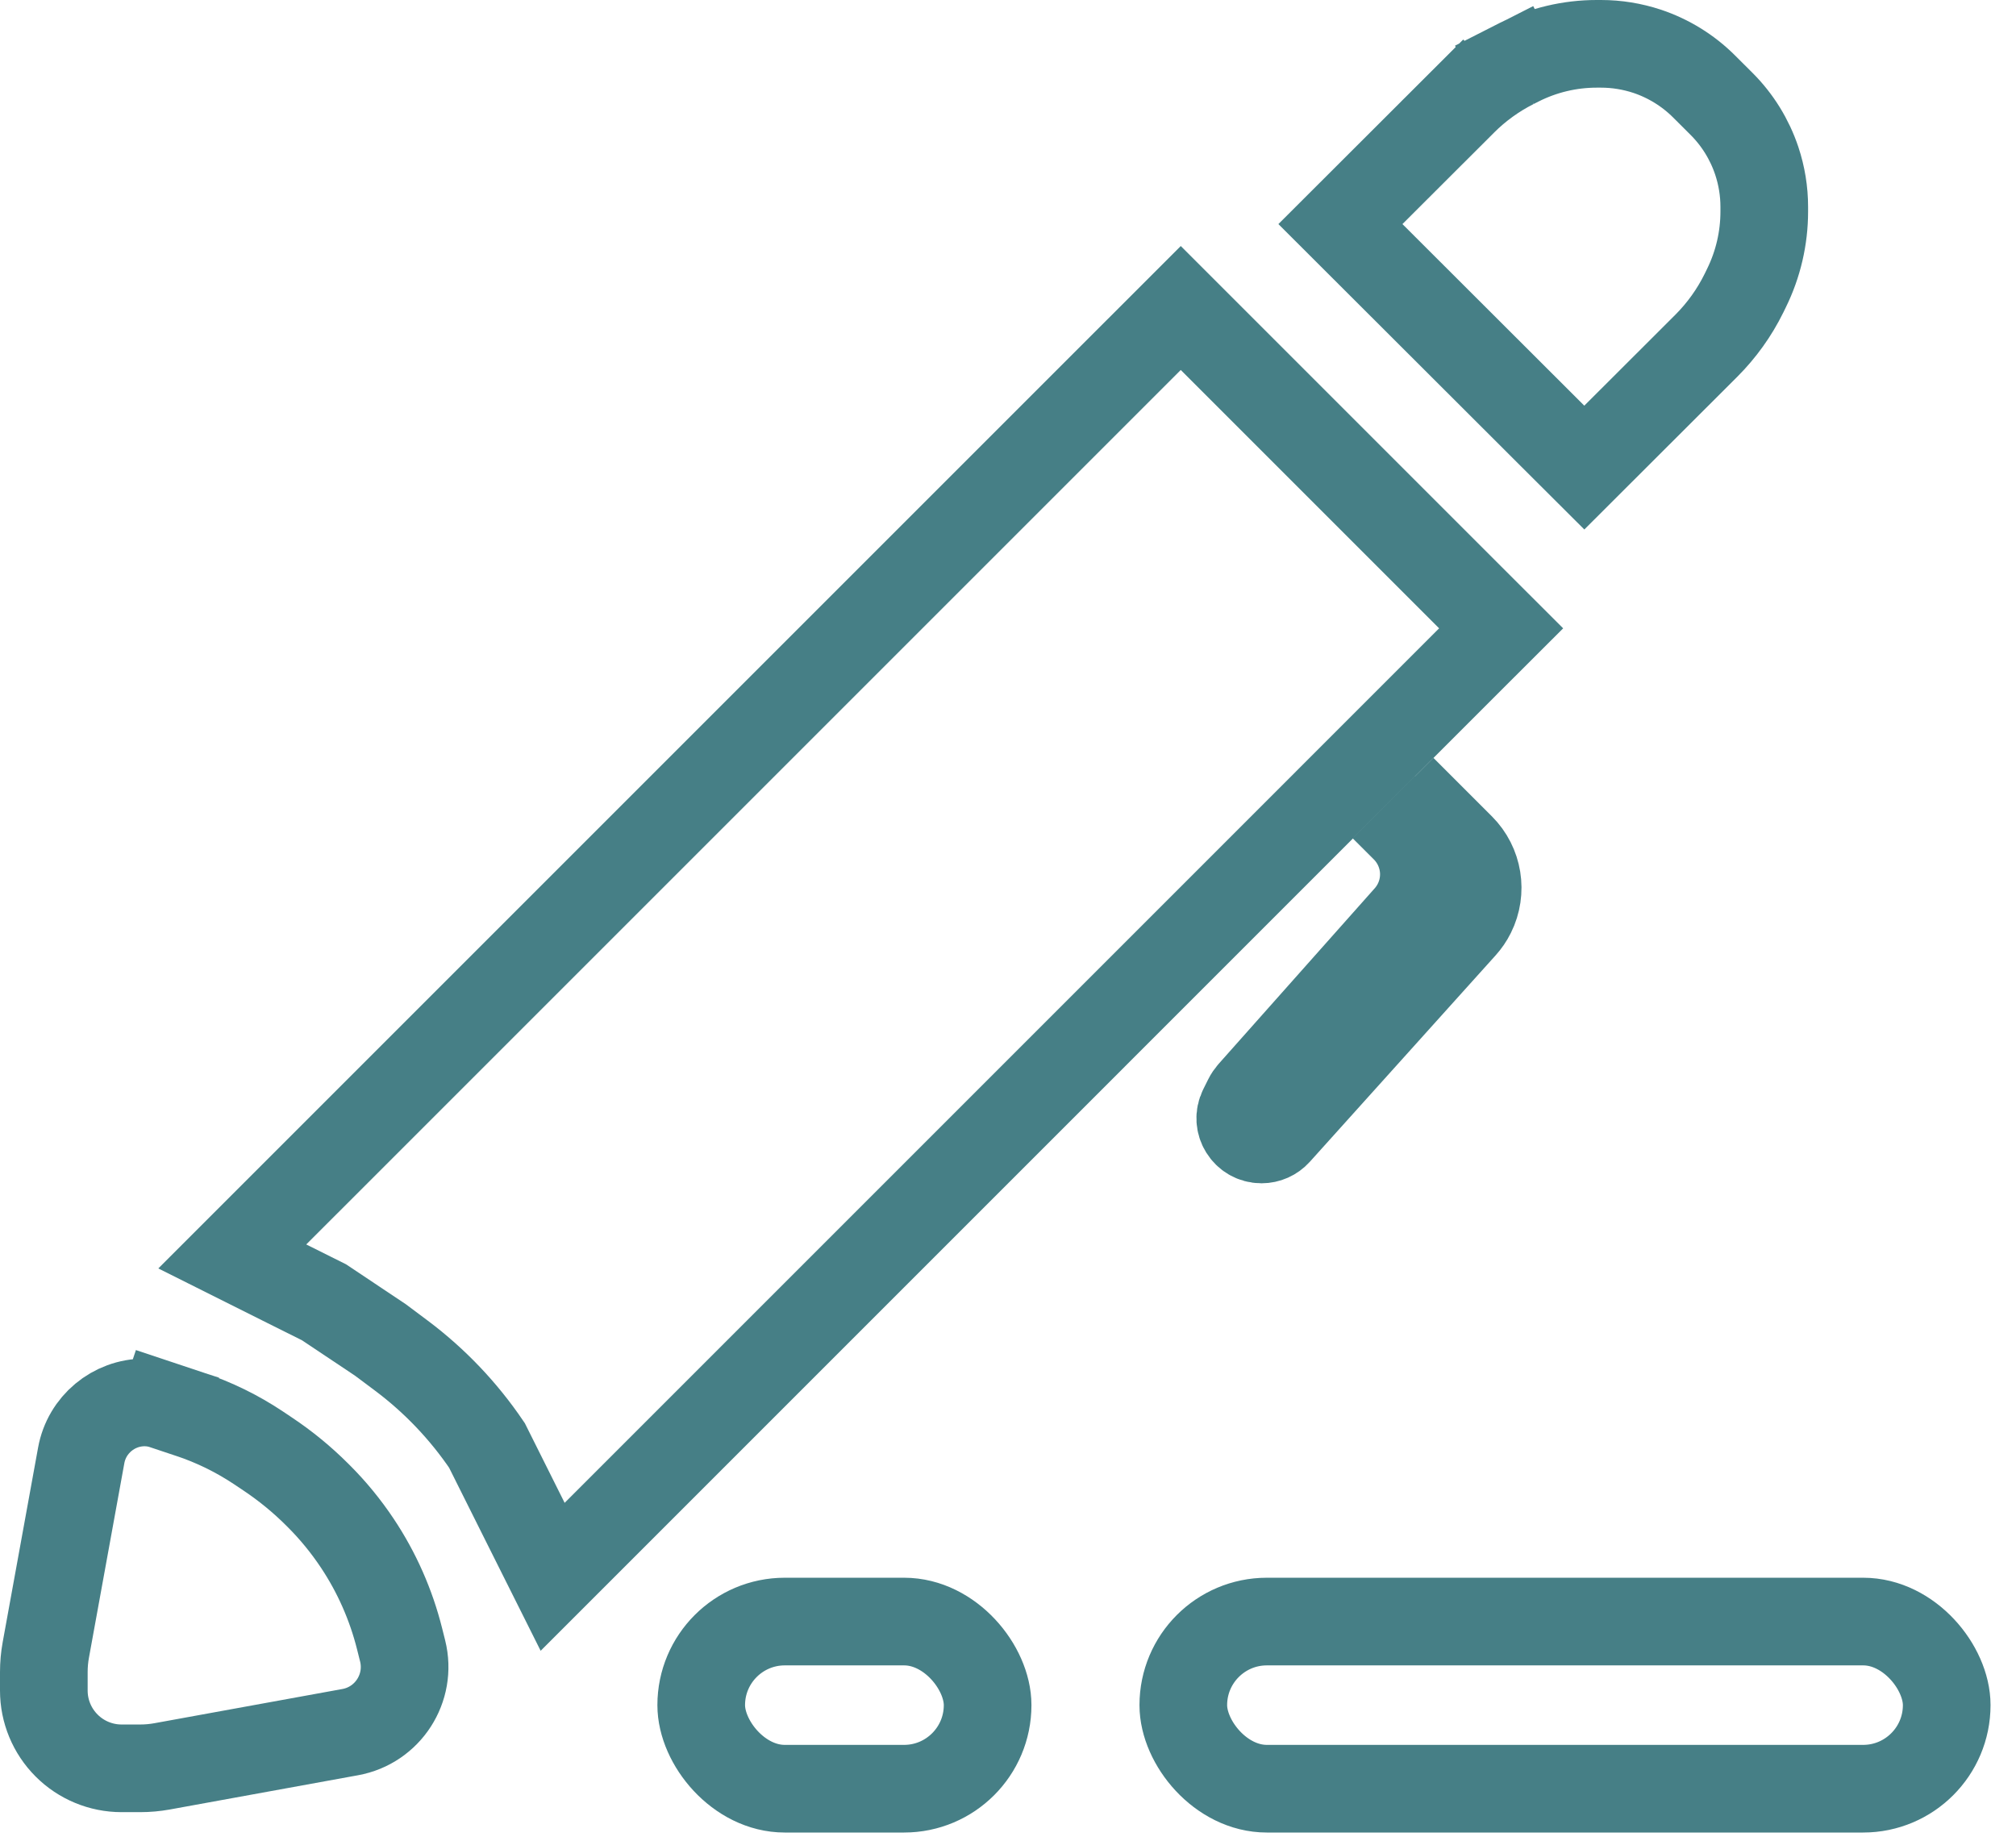
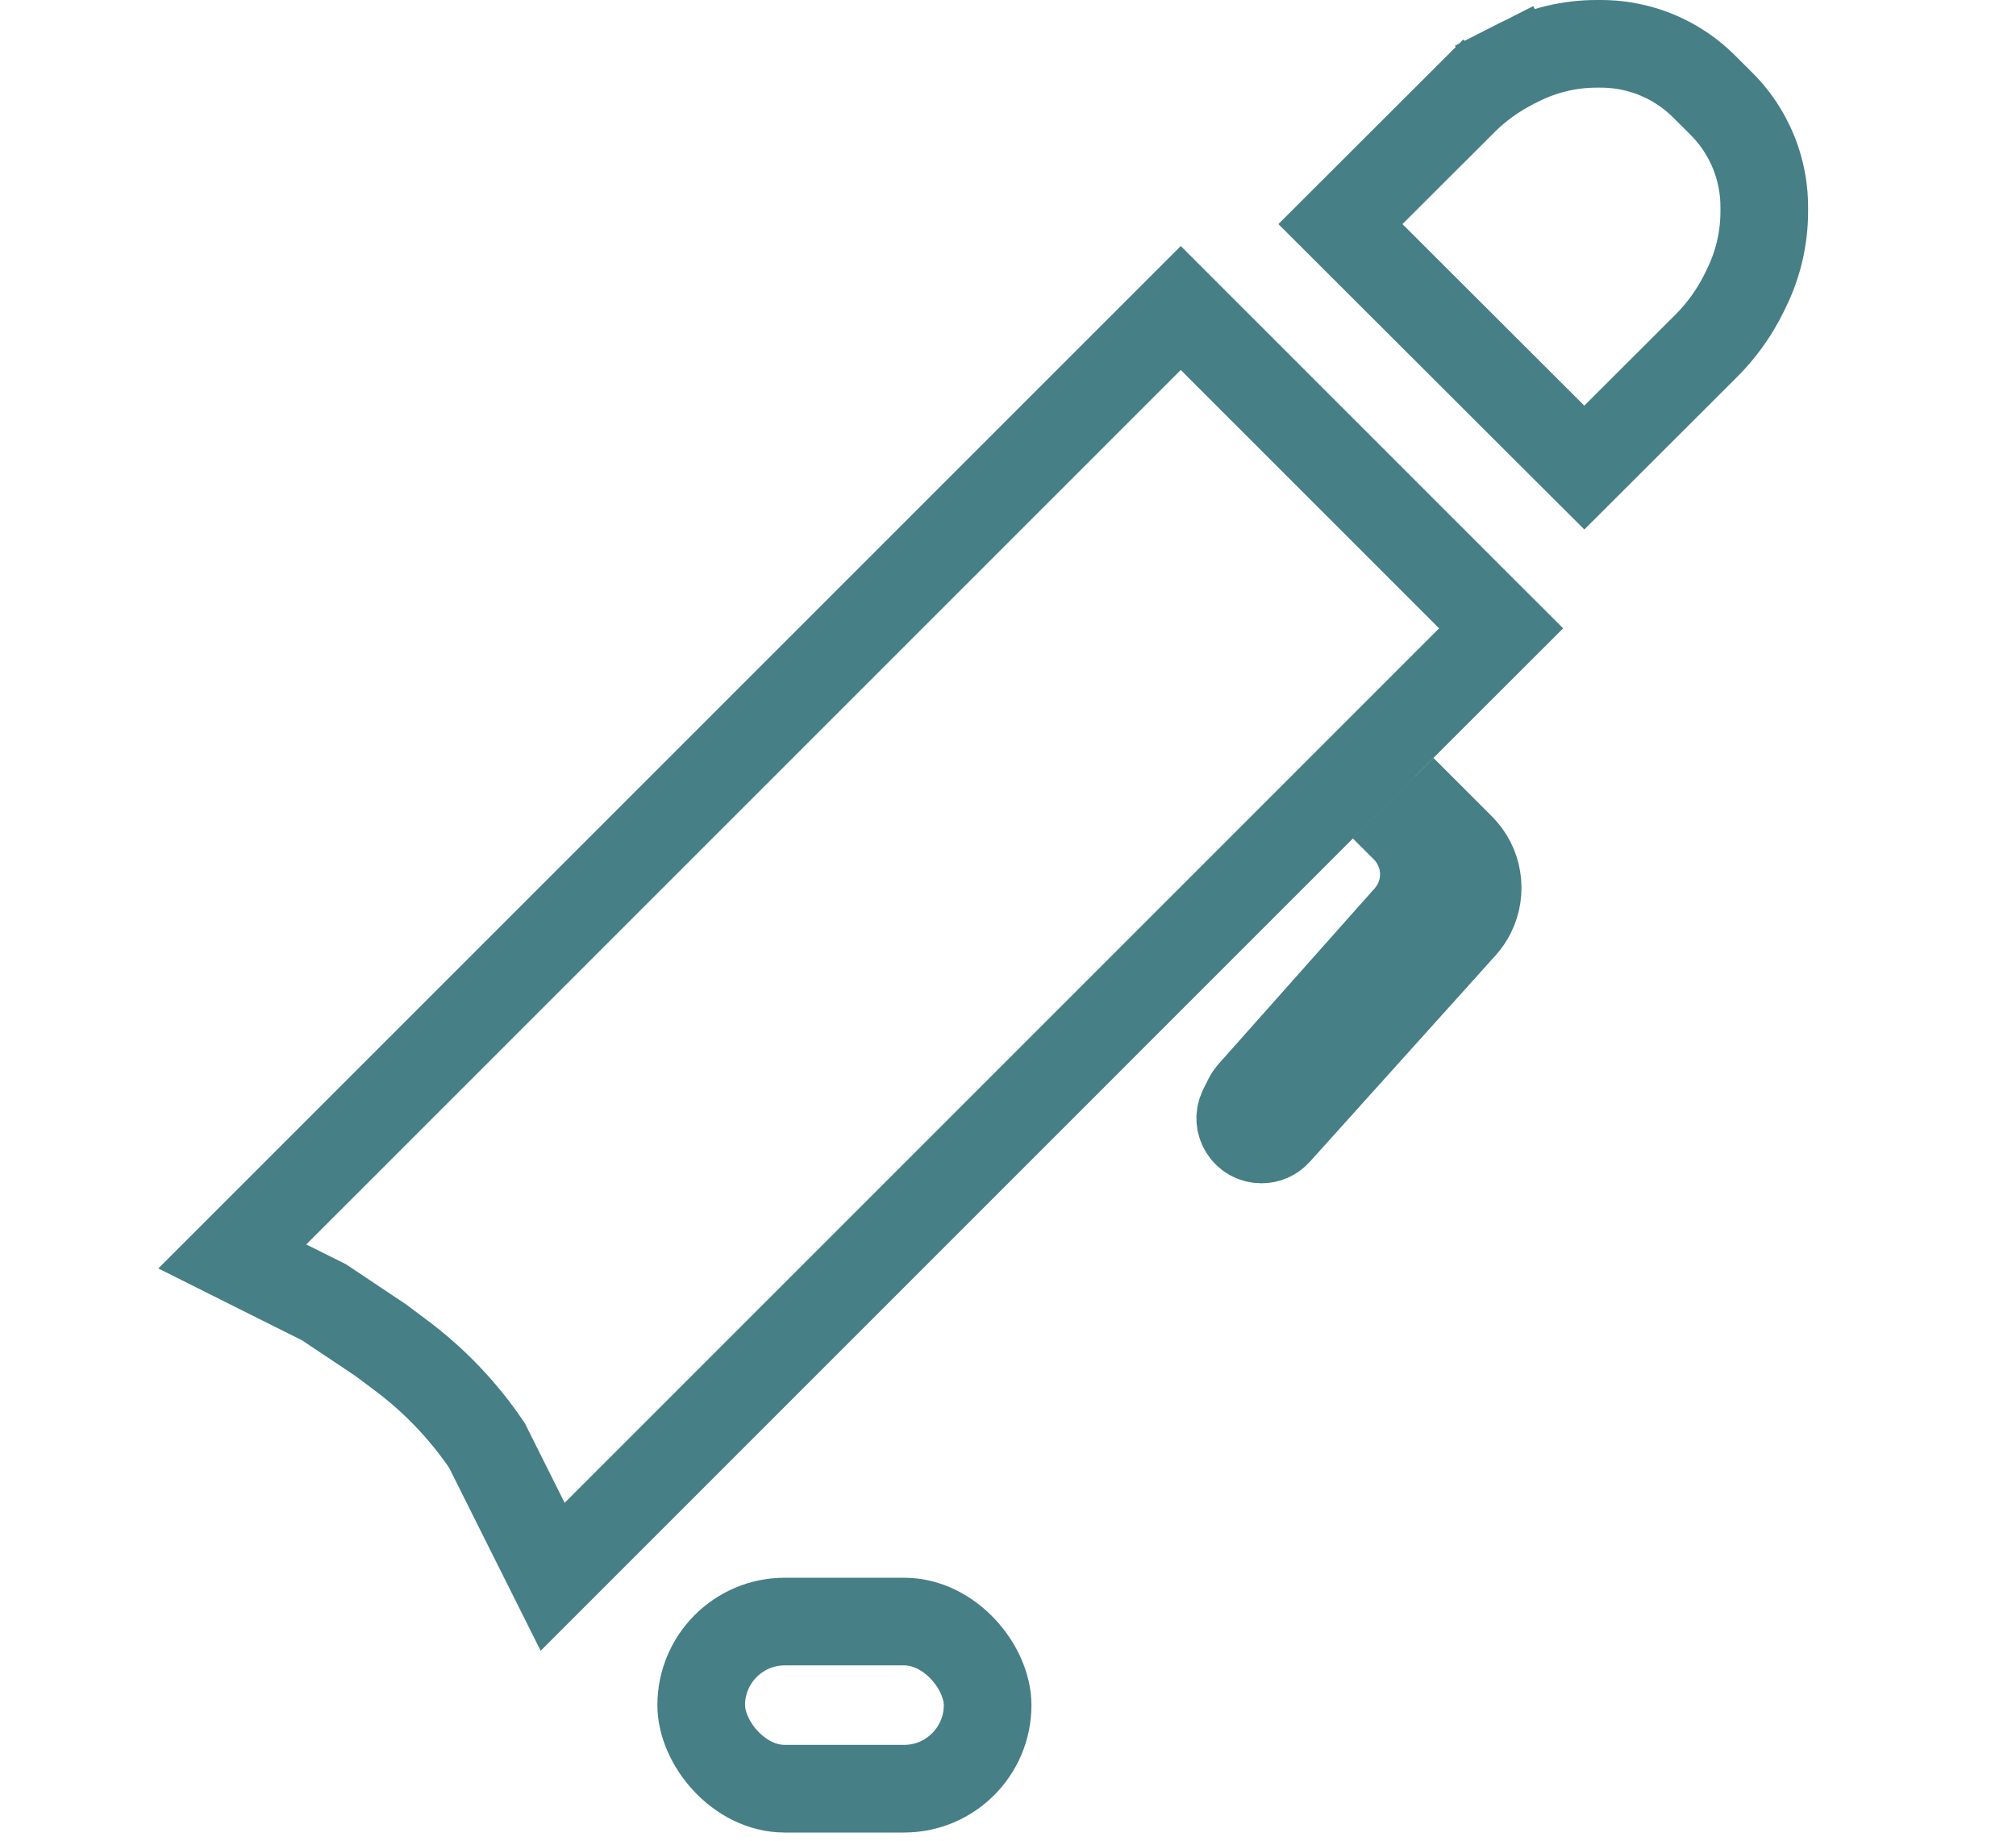
<svg xmlns="http://www.w3.org/2000/svg" width="46" height="42" viewBox="0 0 46 42" fill="none">
-   <path d="M3.733 32.07L3.416 33.019L3.733 32.07C3.594 32.024 3.448 32 3.301 32C2.59 32 1.98 32.509 1.853 33.209L1.045 37.65C1.015 37.815 1 37.983 1 38.151V38.575C1 39.045 1.187 39.496 1.52 39.829C1.852 40.162 2.304 40.349 2.774 40.349H3.198C3.366 40.349 3.534 40.334 3.699 40.304L7.991 39.523C8.85 39.367 9.398 38.517 9.187 37.67L9.118 37.395C8.923 36.616 8.596 35.876 8.15 35.208C7.894 34.824 7.601 34.466 7.275 34.14L7.275 34.14L7.242 34.107C6.894 33.759 6.512 33.446 6.102 33.173L5.893 33.033C5.409 32.711 4.885 32.454 4.333 32.27L3.733 32.07Z" stroke="#467F86" stroke-width="2" />
  <path d="M33.544 15.044L34.252 14.337L33.544 13.63L27.649 7.735L26.942 7.028L26.235 7.735L6.281 27.688L5.3 28.669L6.541 29.29L7.393 29.715L8.678 30.573L9.162 30.935C9.921 31.504 10.579 32.196 11.111 32.981L11.989 34.738L12.61 35.979L13.591 34.998L33.544 15.044Z" stroke="#467F86" stroke-width="2" />
  <path d="M31.294 4.405L30.585 5.113L31.294 5.821L35.443 9.964L36.15 10.669L36.856 9.964L38.933 7.89C39.284 7.539 39.575 7.133 39.794 6.688L39.849 6.575C40.117 6.031 40.256 5.432 40.256 4.826L40.256 4.721C40.256 4.363 40.198 4.008 40.085 3.669C39.921 3.179 39.646 2.734 39.28 2.369L38.884 1.974C38.519 1.609 38.073 1.334 37.583 1.17C37.243 1.058 36.888 1 36.531 1H36.433C35.818 1 35.211 1.144 34.661 1.421L34.541 1.482L34.979 2.352L34.541 1.482C34.114 1.697 33.724 1.979 33.386 2.316L34.093 3.024L33.386 2.316L31.294 4.405Z" stroke="#467F86" stroke-width="2" />
  <rect x="16" y="37" width="6.535" height="3.814" rx="1.907" stroke="#467F86" stroke-width="2" />
-   <rect x="27" y="37" width="17.419" height="3.814" rx="1.907" stroke="#467F86" stroke-width="2" />
  <path d="M31.57 18.419L32.056 18.904C32.326 19.175 32.481 19.539 32.489 19.921V19.921C32.496 20.293 32.363 20.654 32.115 20.933L28.556 24.937C28.519 24.979 28.487 25.025 28.462 25.076L28.351 25.299C28.19 25.621 28.424 26 28.784 26V26C28.922 26 29.052 25.942 29.144 25.84L33.382 21.131C33.46 21.044 33.527 20.947 33.579 20.842V20.842C33.83 20.339 33.732 19.732 33.334 19.334L33 19L32 18" stroke="#467F86" stroke-width="2" />
</svg>